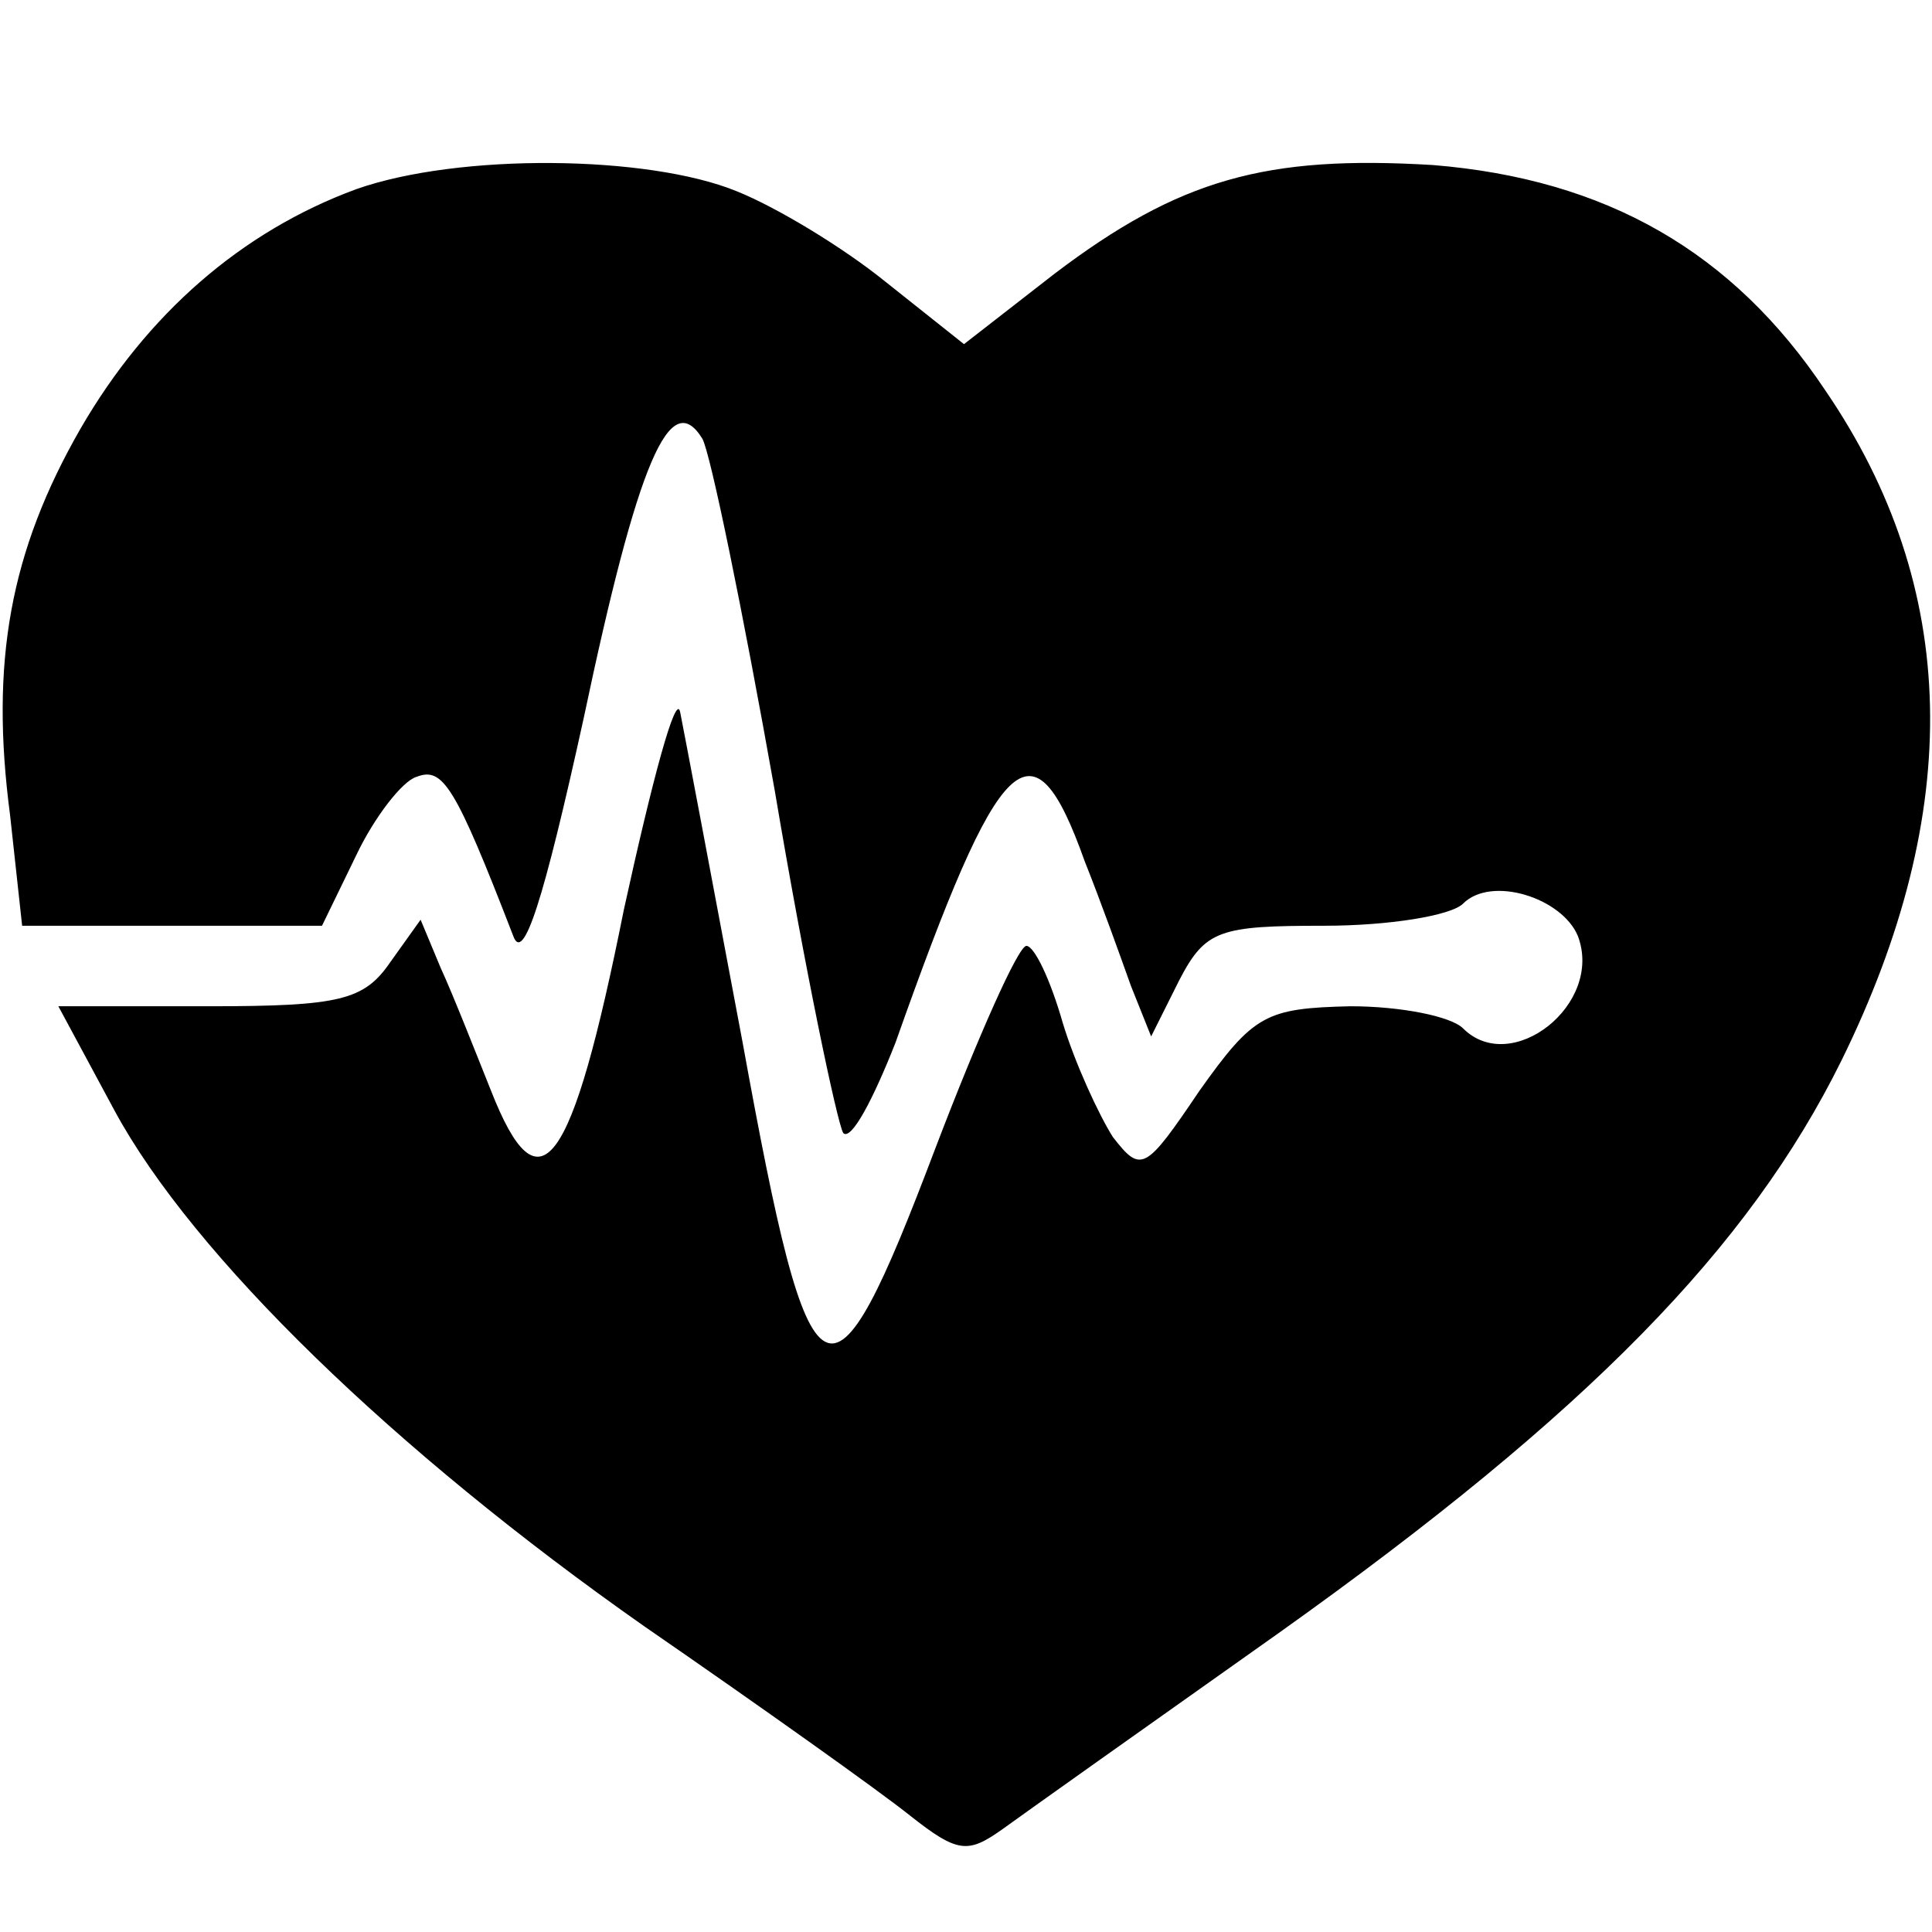
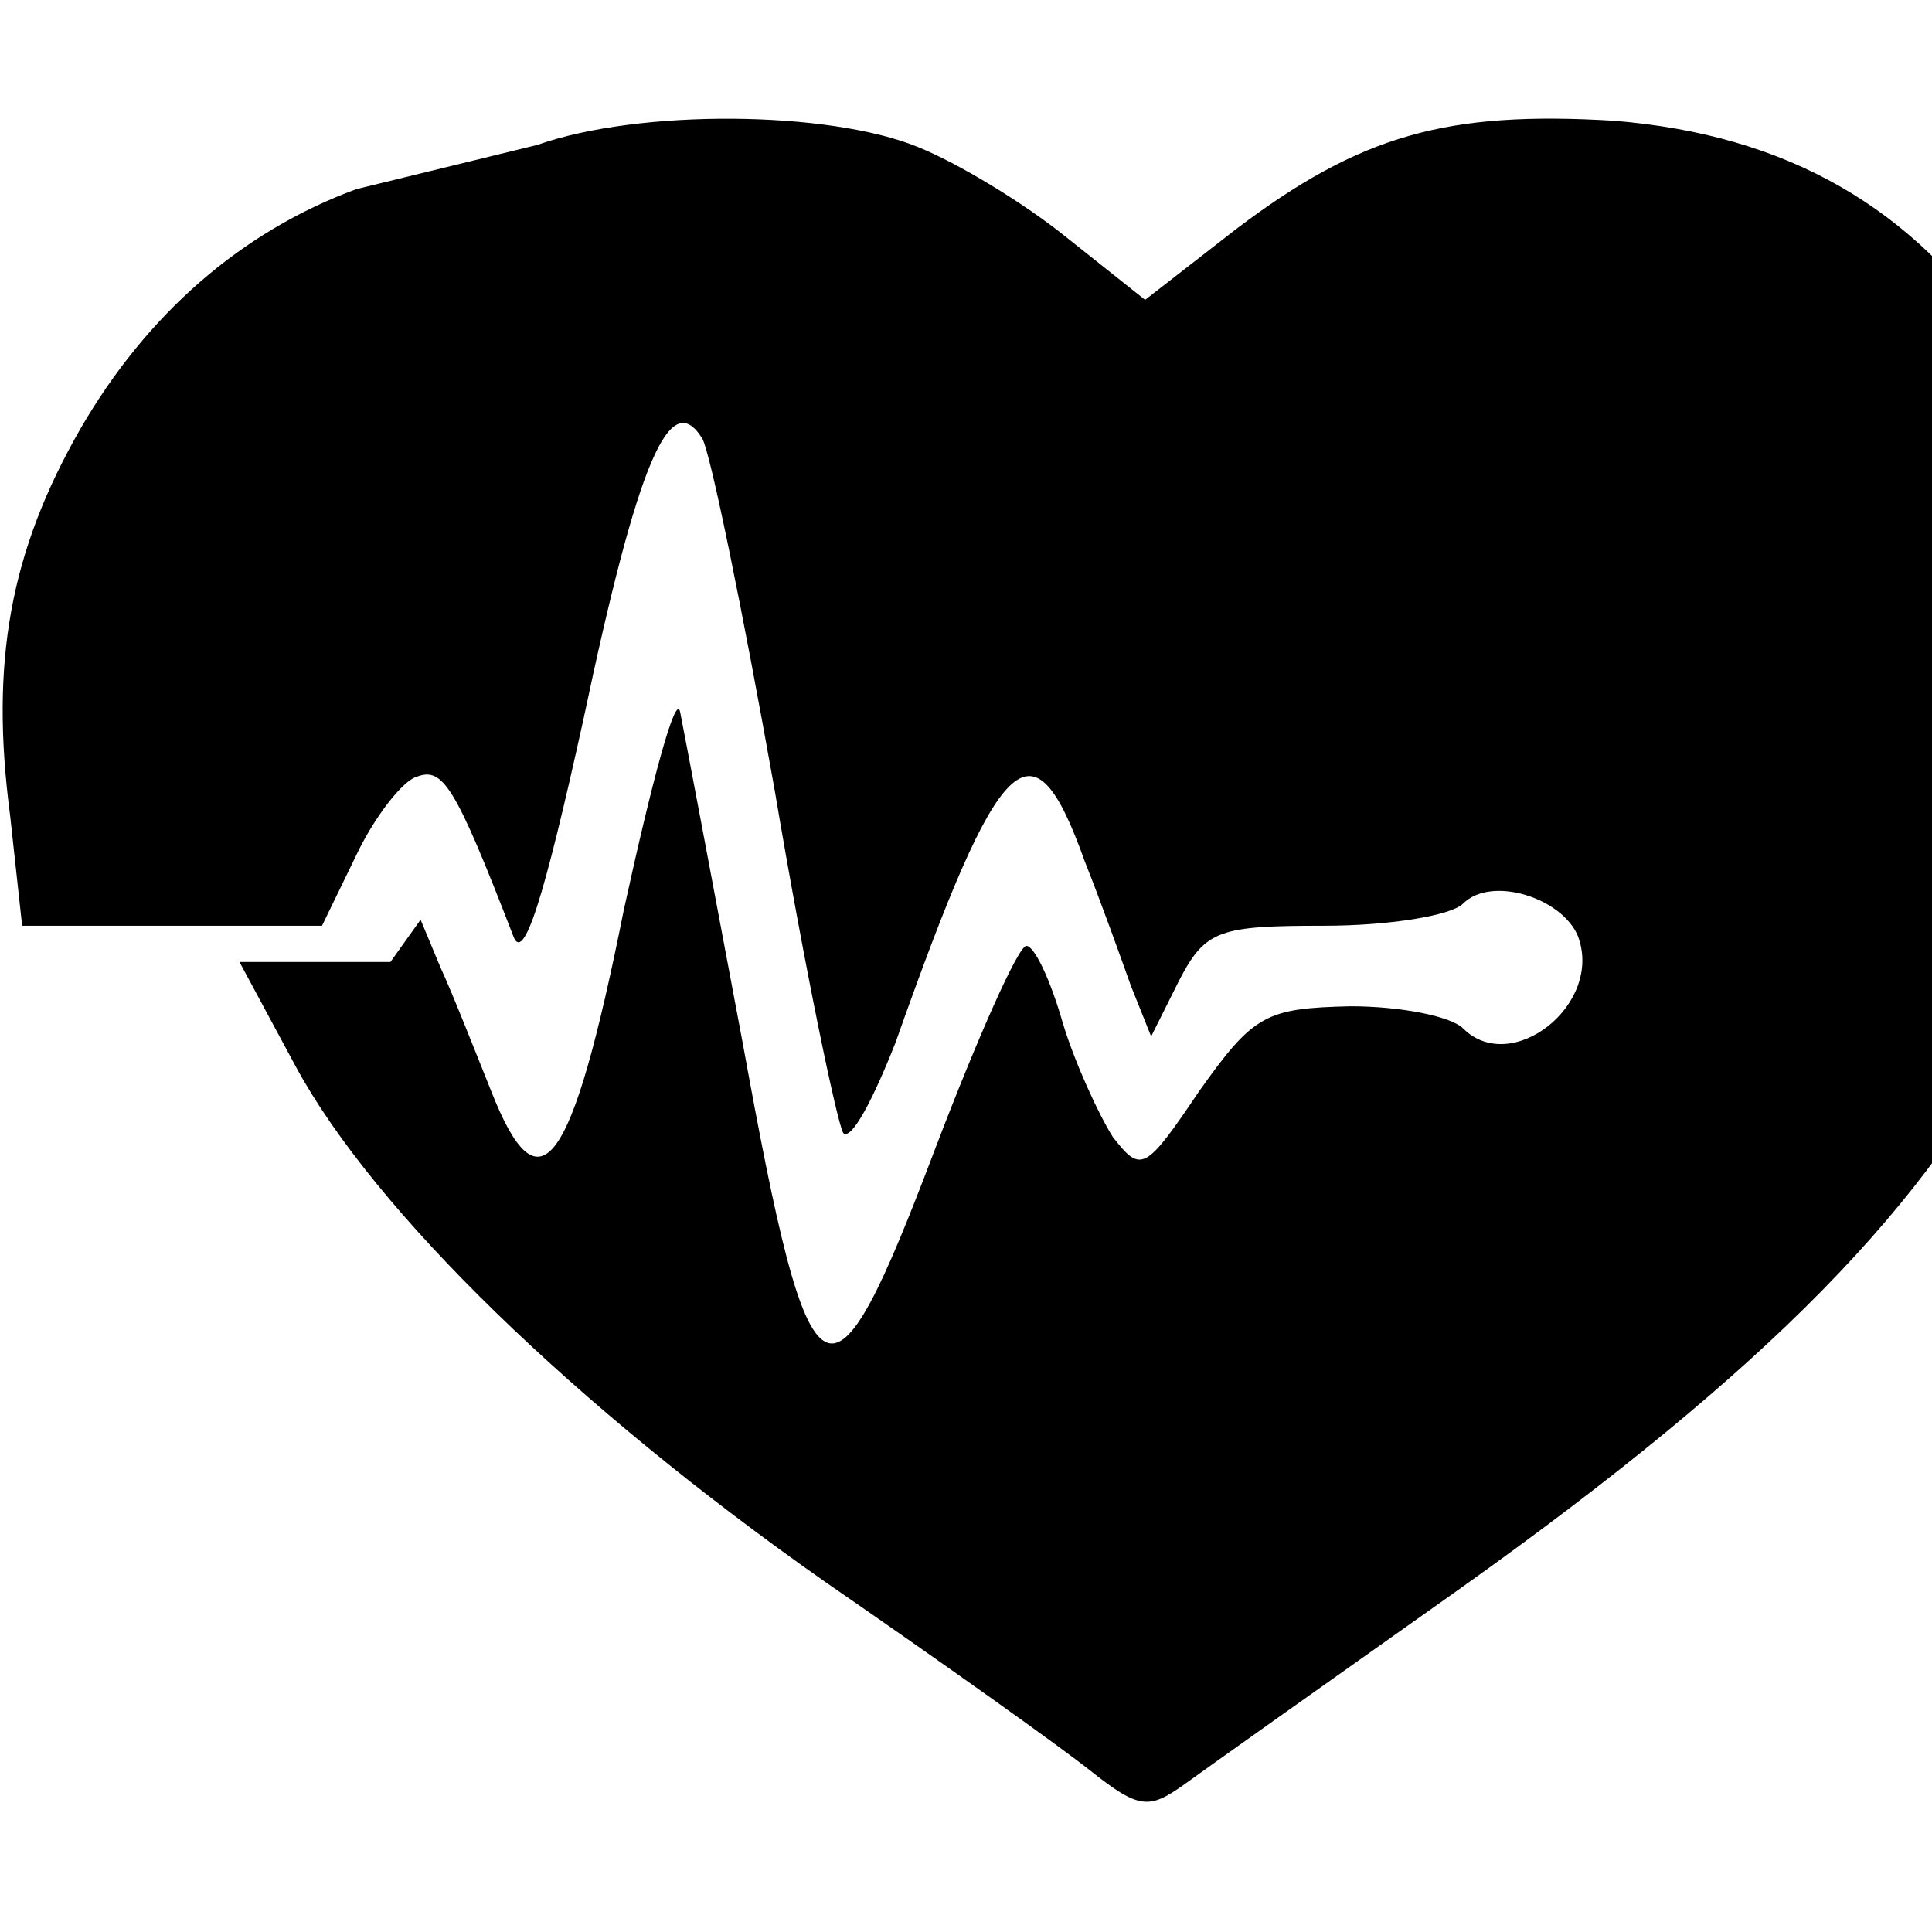
<svg xmlns="http://www.w3.org/2000/svg" version="1.0" width="96pt" height="96pt" viewBox="0 0 96 96" preserveAspectRatio="xMidYMid meet">
  <g transform="translate(0,96) scale(0.1,-0.1)" fill="#000000" stroke="none">
-     <path d="M177 866 c-57 -21 -104 -62 -137 -119 -35 -61 -45 -116 -35 -192 l6 -55 75 0 74 0 17 35 c9 19 23 37 30 39 13 5 19 -4 48 -79 5 -14 15 17 35 108 27 128 43 165 59 139 4 -7 20 -85 36 -175 15 -89 31 -165 34 -170 4 -4 15 17 26 45 52 147 68 163 94 90 8 -20 18 -48 23 -62 l10 -25 14 28 c13 25 20 27 72 27 32 0 63 5 69 11 14 14 49 3 57 -16 13 -34 -33 -70 -57 -46 -6 6 -31 11 -56 11 -42 -1 -48 -4 -75 -42 -27 -40 -29 -41 -43 -23 -7 11 -19 37 -25 57 -6 21 -14 38 -18 38 -4 0 -24 -45 -45 -100 -53 -140 -62 -135 -96 52 -15 80 -29 154 -31 164 -2 11 -14 -34 -28 -98 -26 -130 -42 -151 -66 -90 -8 20 -19 48 -25 61 l-10 24 -15 -21 c-13 -19 -25 -22 -90 -22 l-75 0 28 -52 c39 -72 139 -169 263 -256 58 -40 117 -82 132 -94 24 -19 29 -19 46 -7 11 8 73 52 138 98 153 109 233 191 279 284 61 124 59 235 -8 333 -46 69 -109 105 -195 112 -83 5 -126 -7 -188 -54 l-45 -35 -39 31 c-21 17 -54 37 -74 45 -44 18 -138 19 -189 1z" />
+     <path d="M177 866 c-57 -21 -104 -62 -137 -119 -35 -61 -45 -116 -35 -192 l6 -55 75 0 74 0 17 35 c9 19 23 37 30 39 13 5 19 -4 48 -79 5 -14 15 17 35 108 27 128 43 165 59 139 4 -7 20 -85 36 -175 15 -89 31 -165 34 -170 4 -4 15 17 26 45 52 147 68 163 94 90 8 -20 18 -48 23 -62 l10 -25 14 28 c13 25 20 27 72 27 32 0 63 5 69 11 14 14 49 3 57 -16 13 -34 -33 -70 -57 -46 -6 6 -31 11 -56 11 -42 -1 -48 -4 -75 -42 -27 -40 -29 -41 -43 -23 -7 11 -19 37 -25 57 -6 21 -14 38 -18 38 -4 0 -24 -45 -45 -100 -53 -140 -62 -135 -96 52 -15 80 -29 154 -31 164 -2 11 -14 -34 -28 -98 -26 -130 -42 -151 -66 -90 -8 20 -19 48 -25 61 l-10 24 -15 -21 l-75 0 28 -52 c39 -72 139 -169 263 -256 58 -40 117 -82 132 -94 24 -19 29 -19 46 -7 11 8 73 52 138 98 153 109 233 191 279 284 61 124 59 235 -8 333 -46 69 -109 105 -195 112 -83 5 -126 -7 -188 -54 l-45 -35 -39 31 c-21 17 -54 37 -74 45 -44 18 -138 19 -189 1z" />
  </g>
</svg>